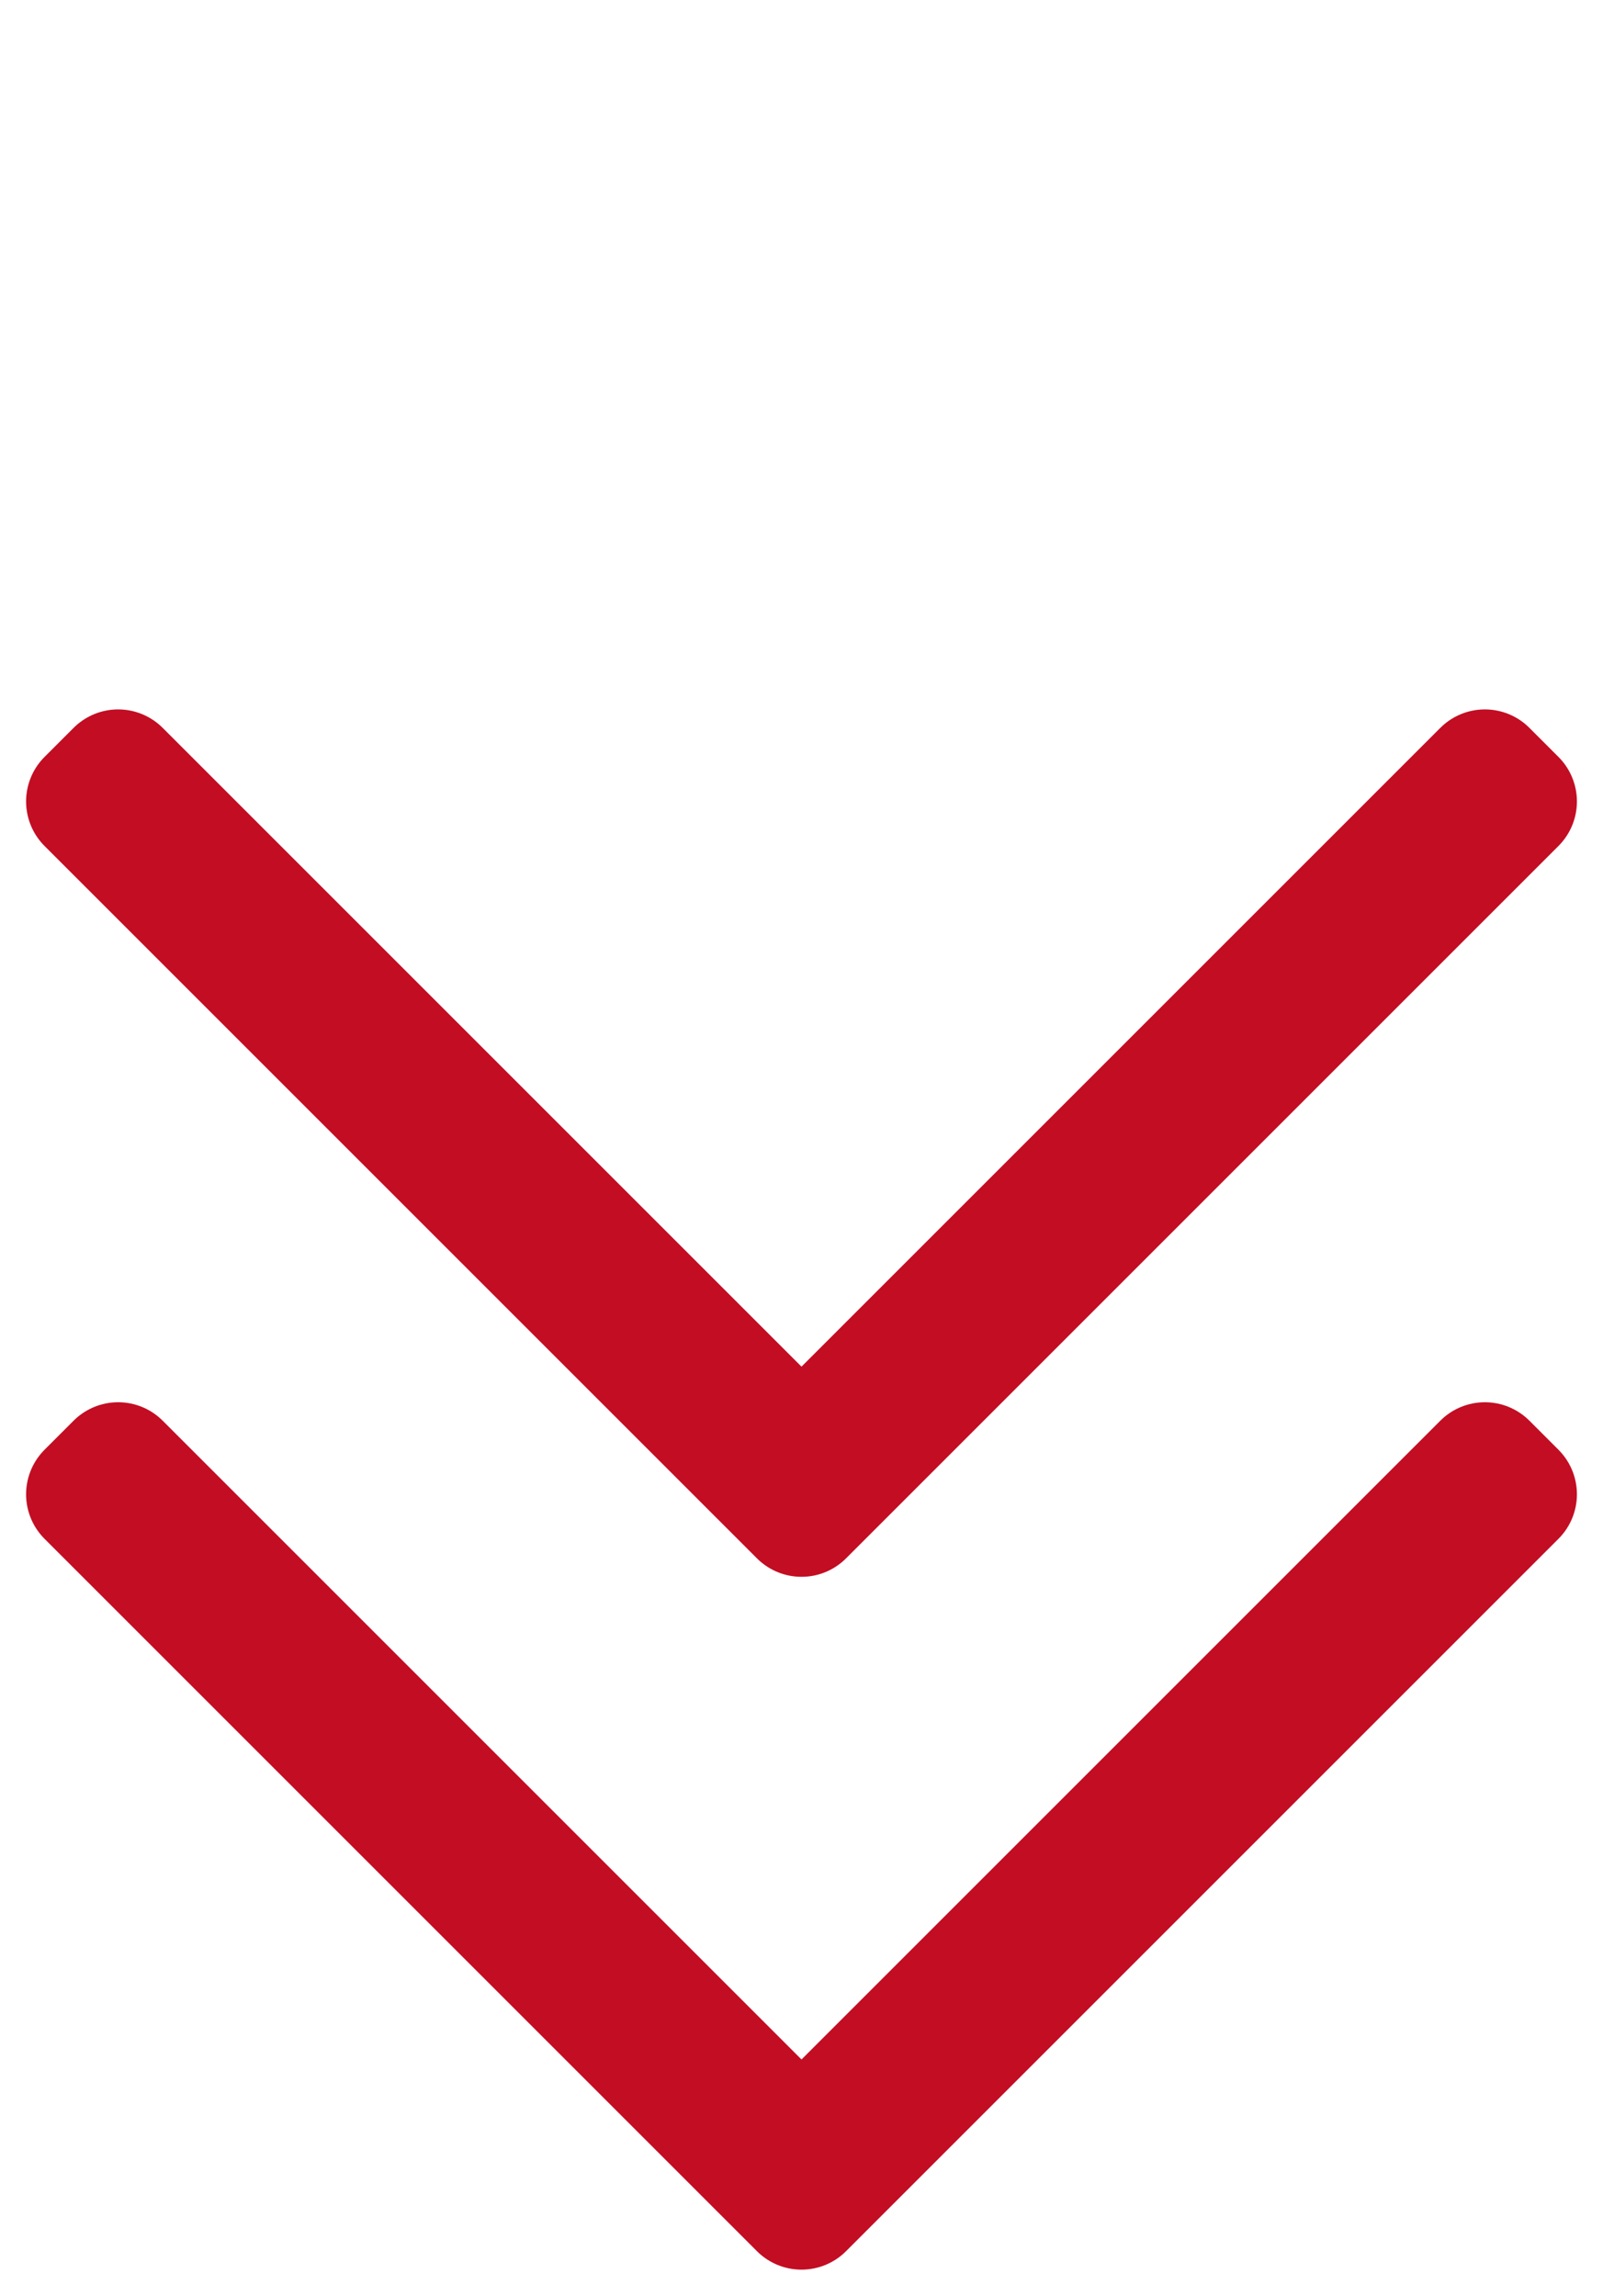
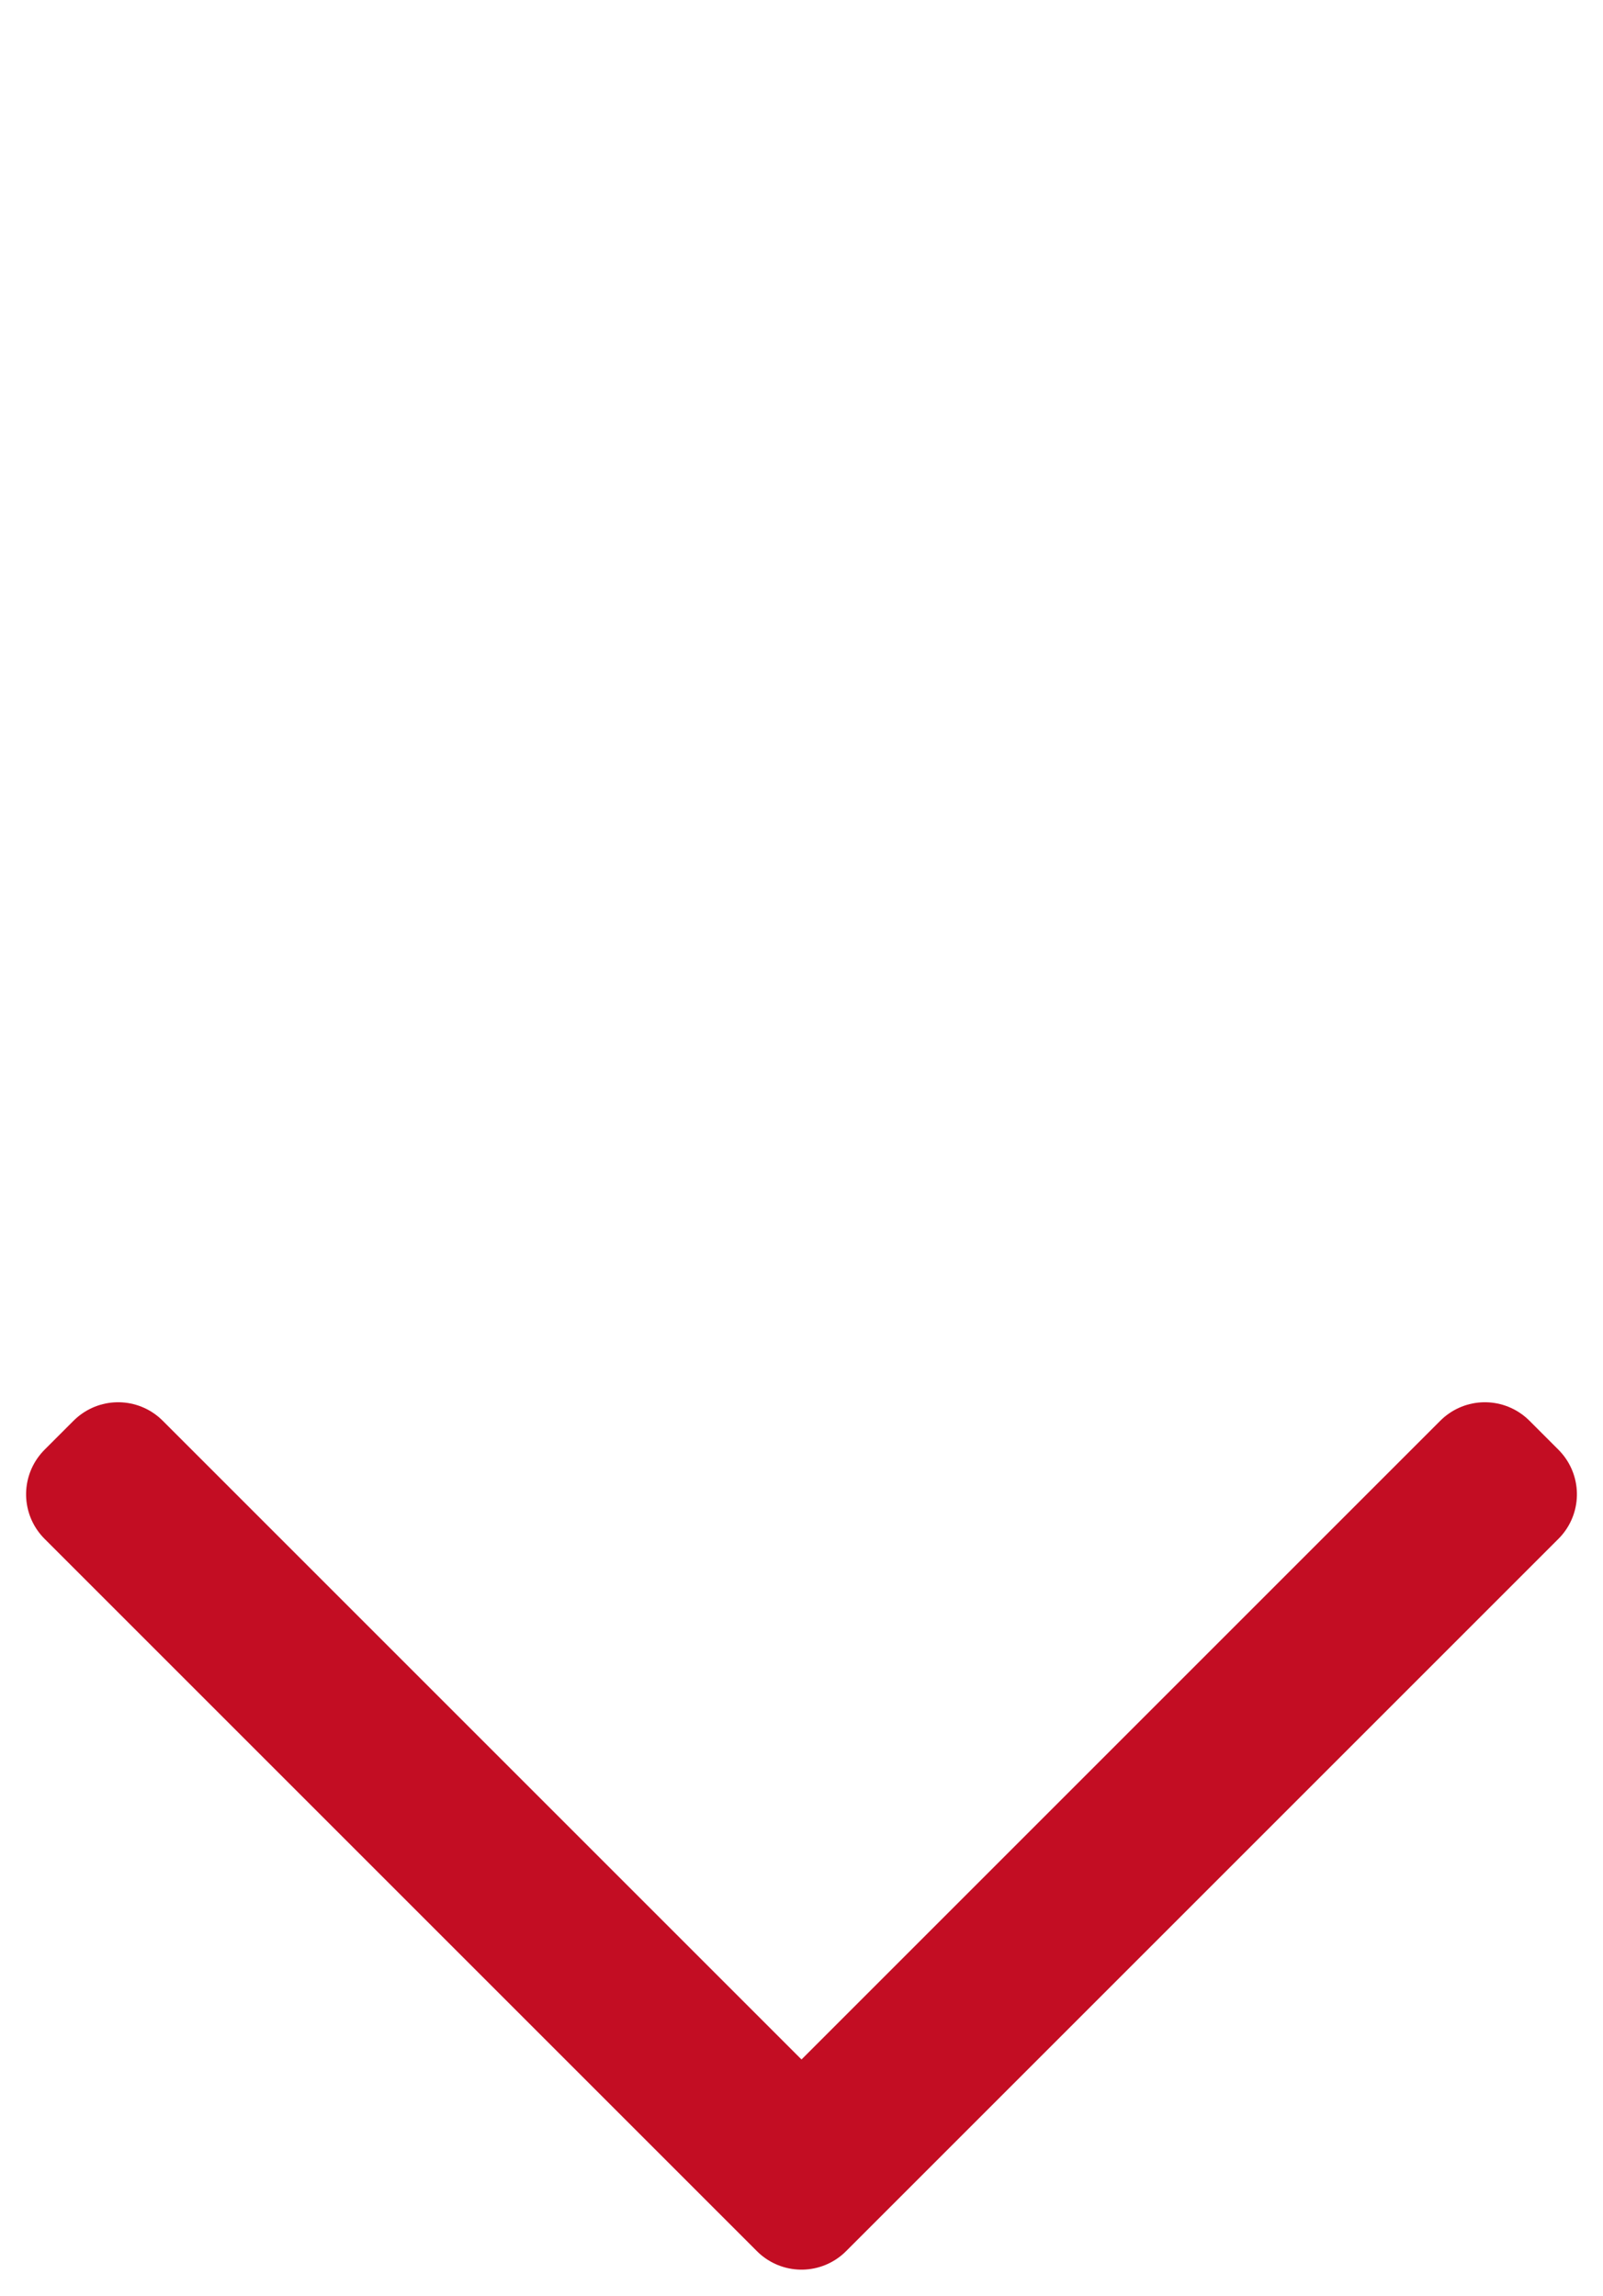
<svg xmlns="http://www.w3.org/2000/svg" width="25.456px" height="36.459px" viewBox="0 0 25.456 36.459" version="1.1">
  <title>clickdown</title>
  <g id="页面-1" stroke="none" stroke-width="1" fill="none" fill-rule="evenodd" stroke-linejoin="round">
    <g id="Web@1x_Enhulk-Product_20v_1920px" transform="translate(-947.715, -1105.586)" fill-rule="nonzero" stroke="#C30D23" stroke-width="2">
      <g id="clickdown" transform="translate(949.129, 1107)">
-         <polygon id="路径" transform="translate(11.314, 11.314) rotate(-315) translate(-11.314, -11.314) " points="19.314 3.314 19.314 19.314 3.314 19.314 3.314 18.661 18.661 18.661 18.661 3.314" />
        <polygon id="路径备份" transform="translate(11.314, 22.317) rotate(-315) translate(-11.314, -22.317) " points="19.314 14.317 19.314 30.317 3.314 30.317 3.314 29.664 18.661 29.664 18.661 14.317" />
      </g>
    </g>
  </g>
</svg>